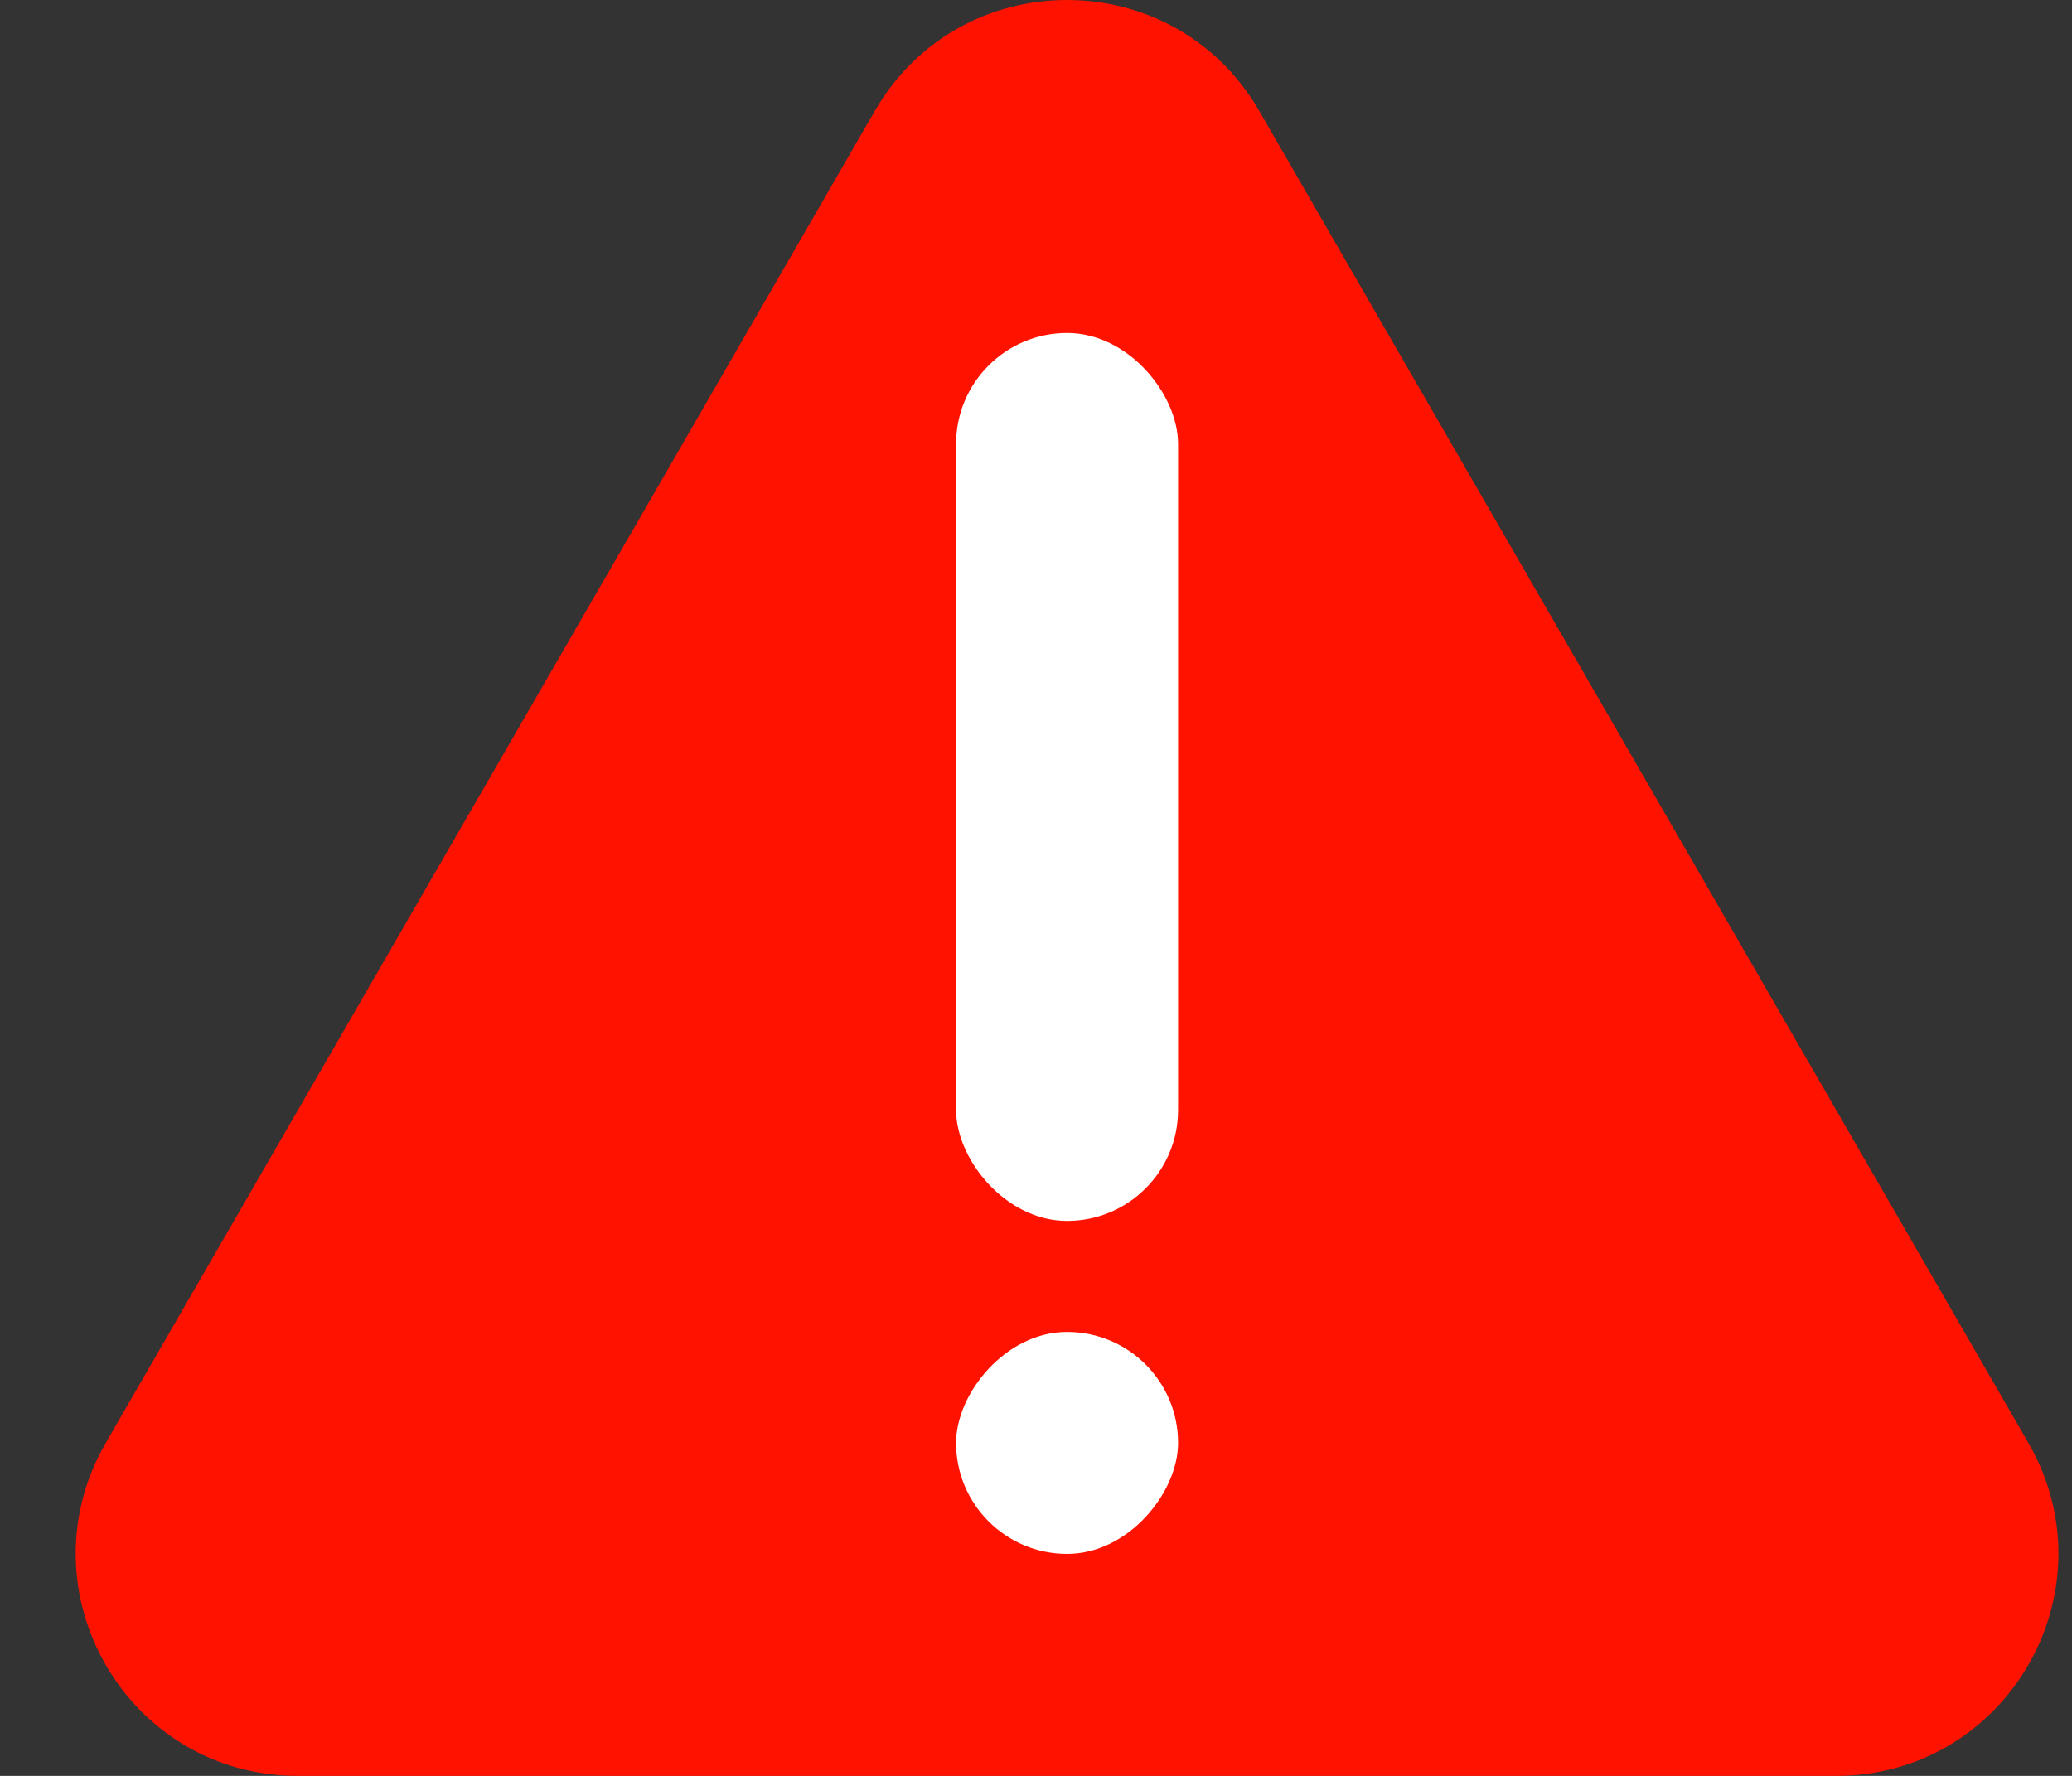
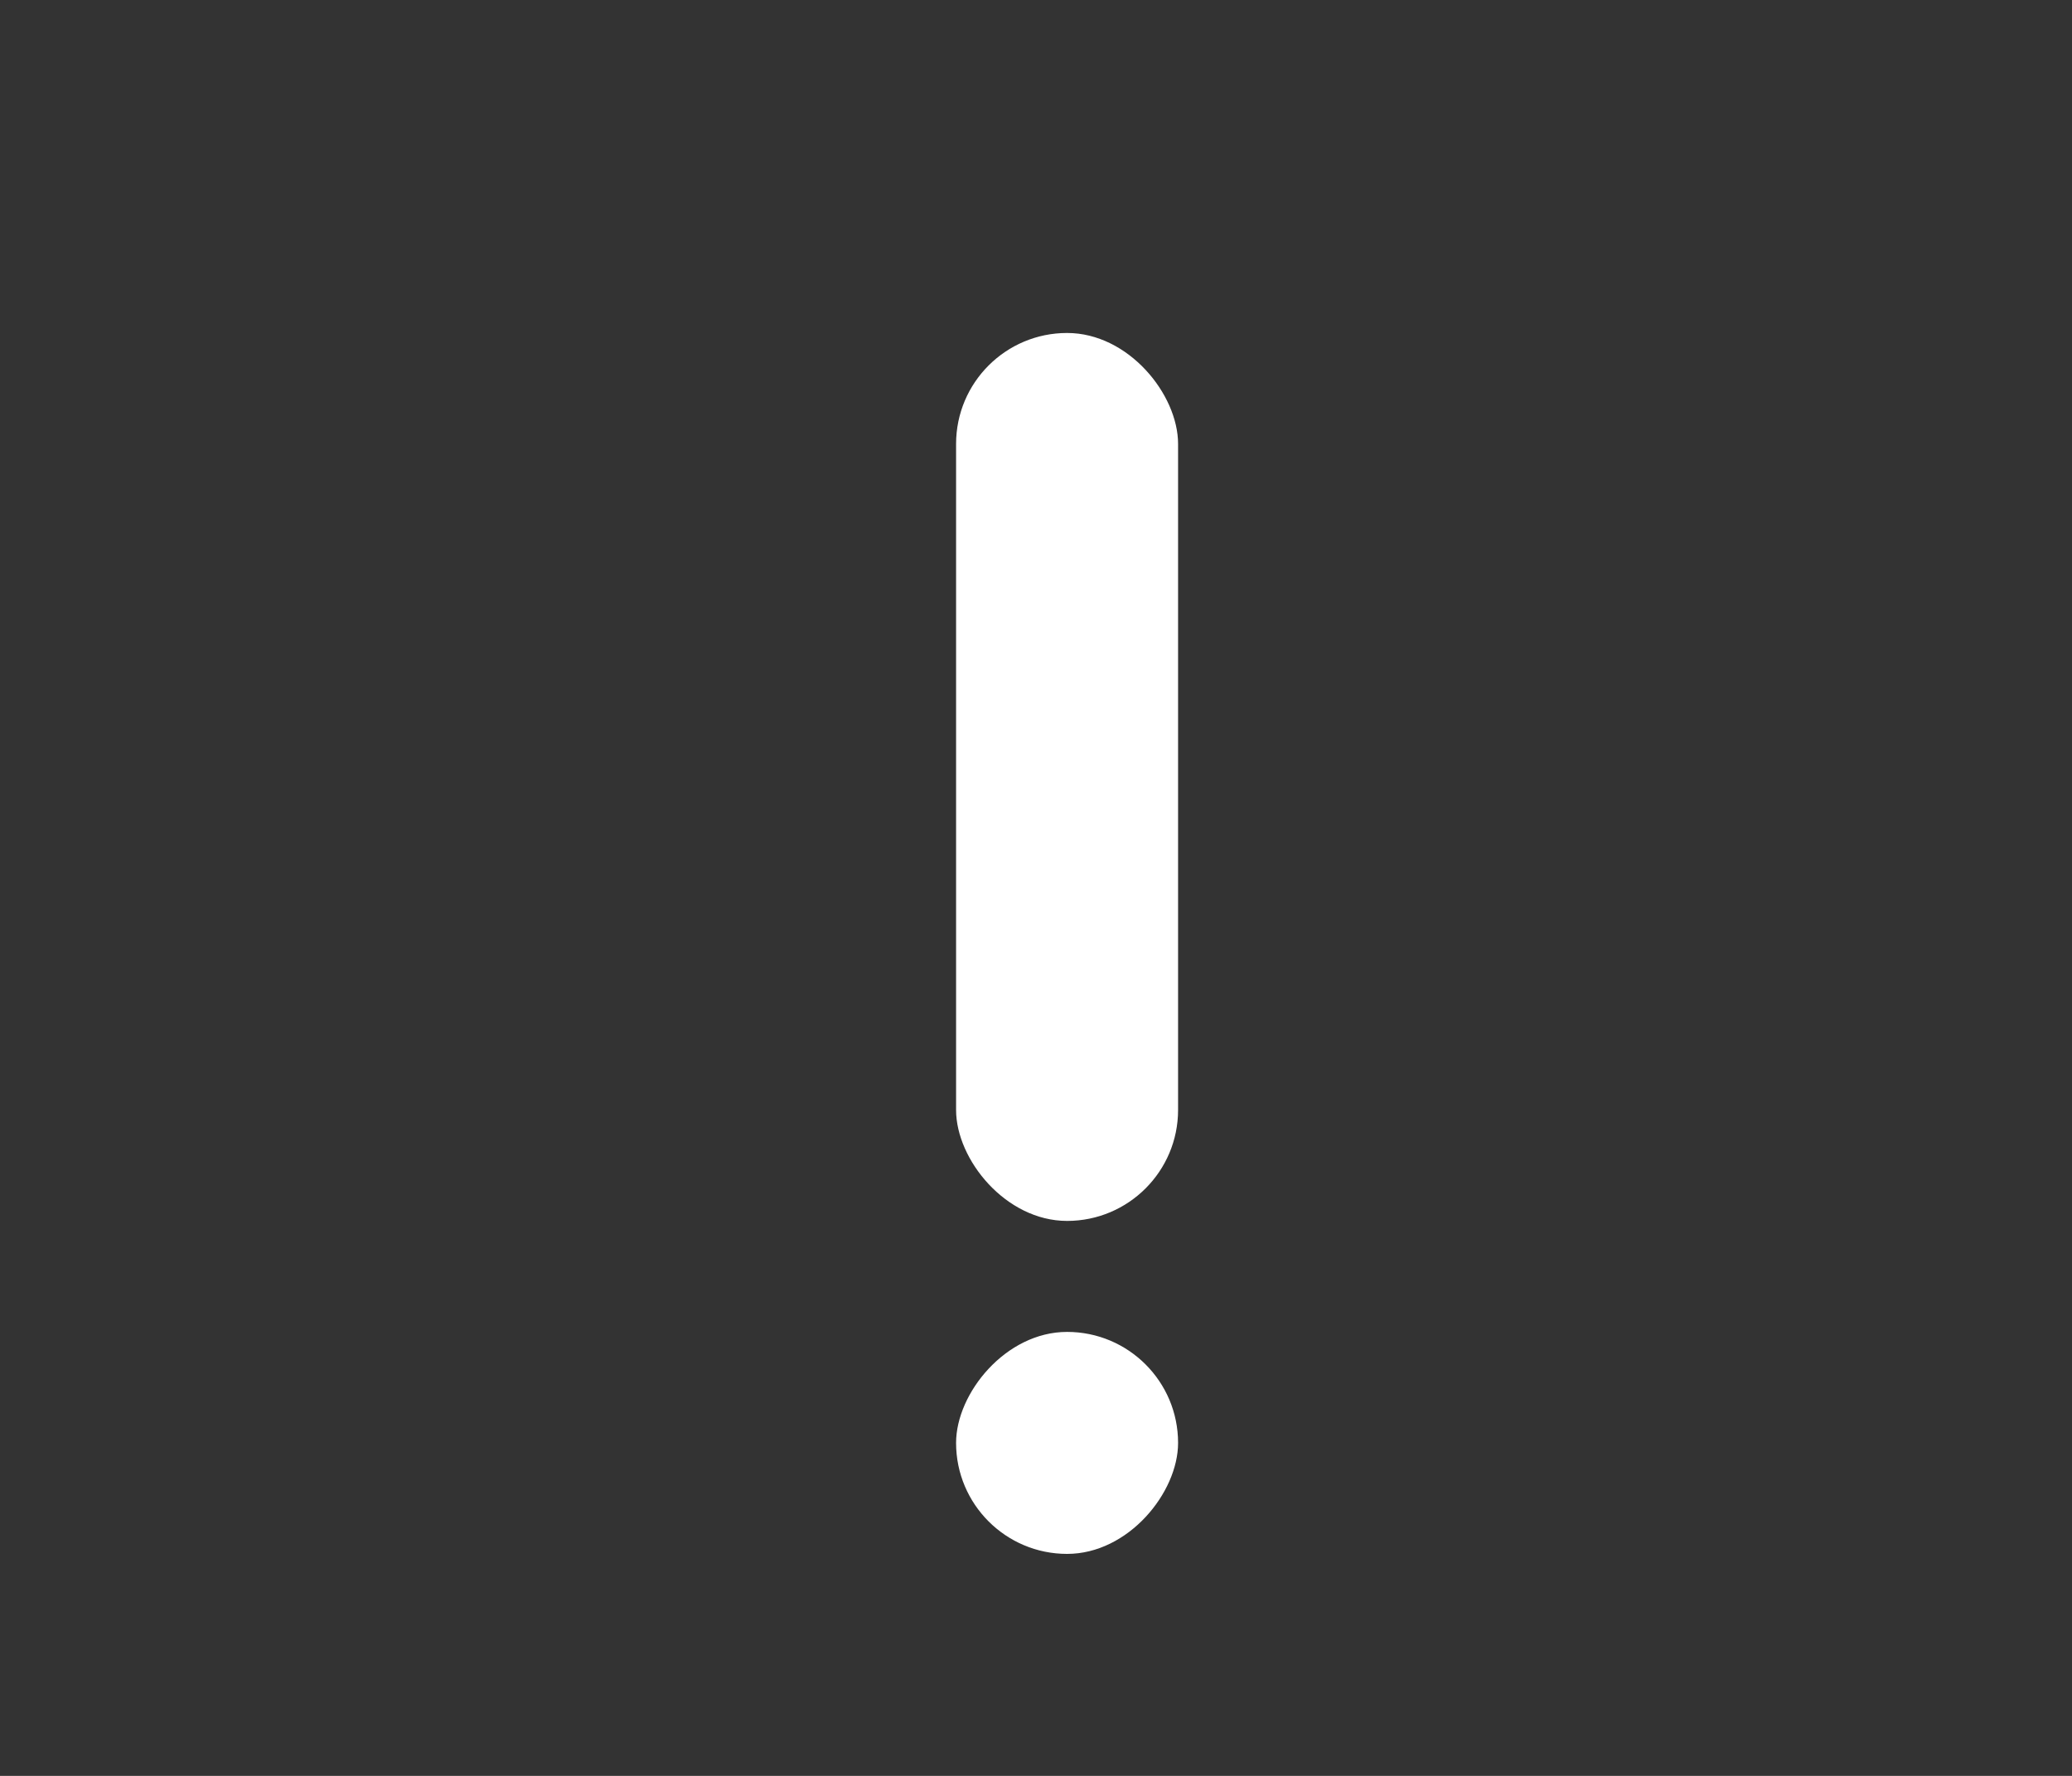
<svg xmlns="http://www.w3.org/2000/svg" width="21" height="18" fill="none">
  <rect width="100%" height="100%" fill="#333333" stroke="none" />
-   <path d="M8.866 1.125c.866-1.5 3.031-1.5 3.897 0l7.795 13.5c.866 1.5-.217 3.375-1.95 3.375H3.02c-1.732 0-2.814-1.875-1.948-3.375l7.794-13.5Z" fill="#FF1200" />
  <rect x="9.69" y="3.375" width="2.25" height="9" rx="1.125" fill="#fff" />
  <rect width="2.25" height="2.25" rx="1.125" transform="matrix(1 0 0 -1 9.69 15.75)" fill="#fff" />
</svg>